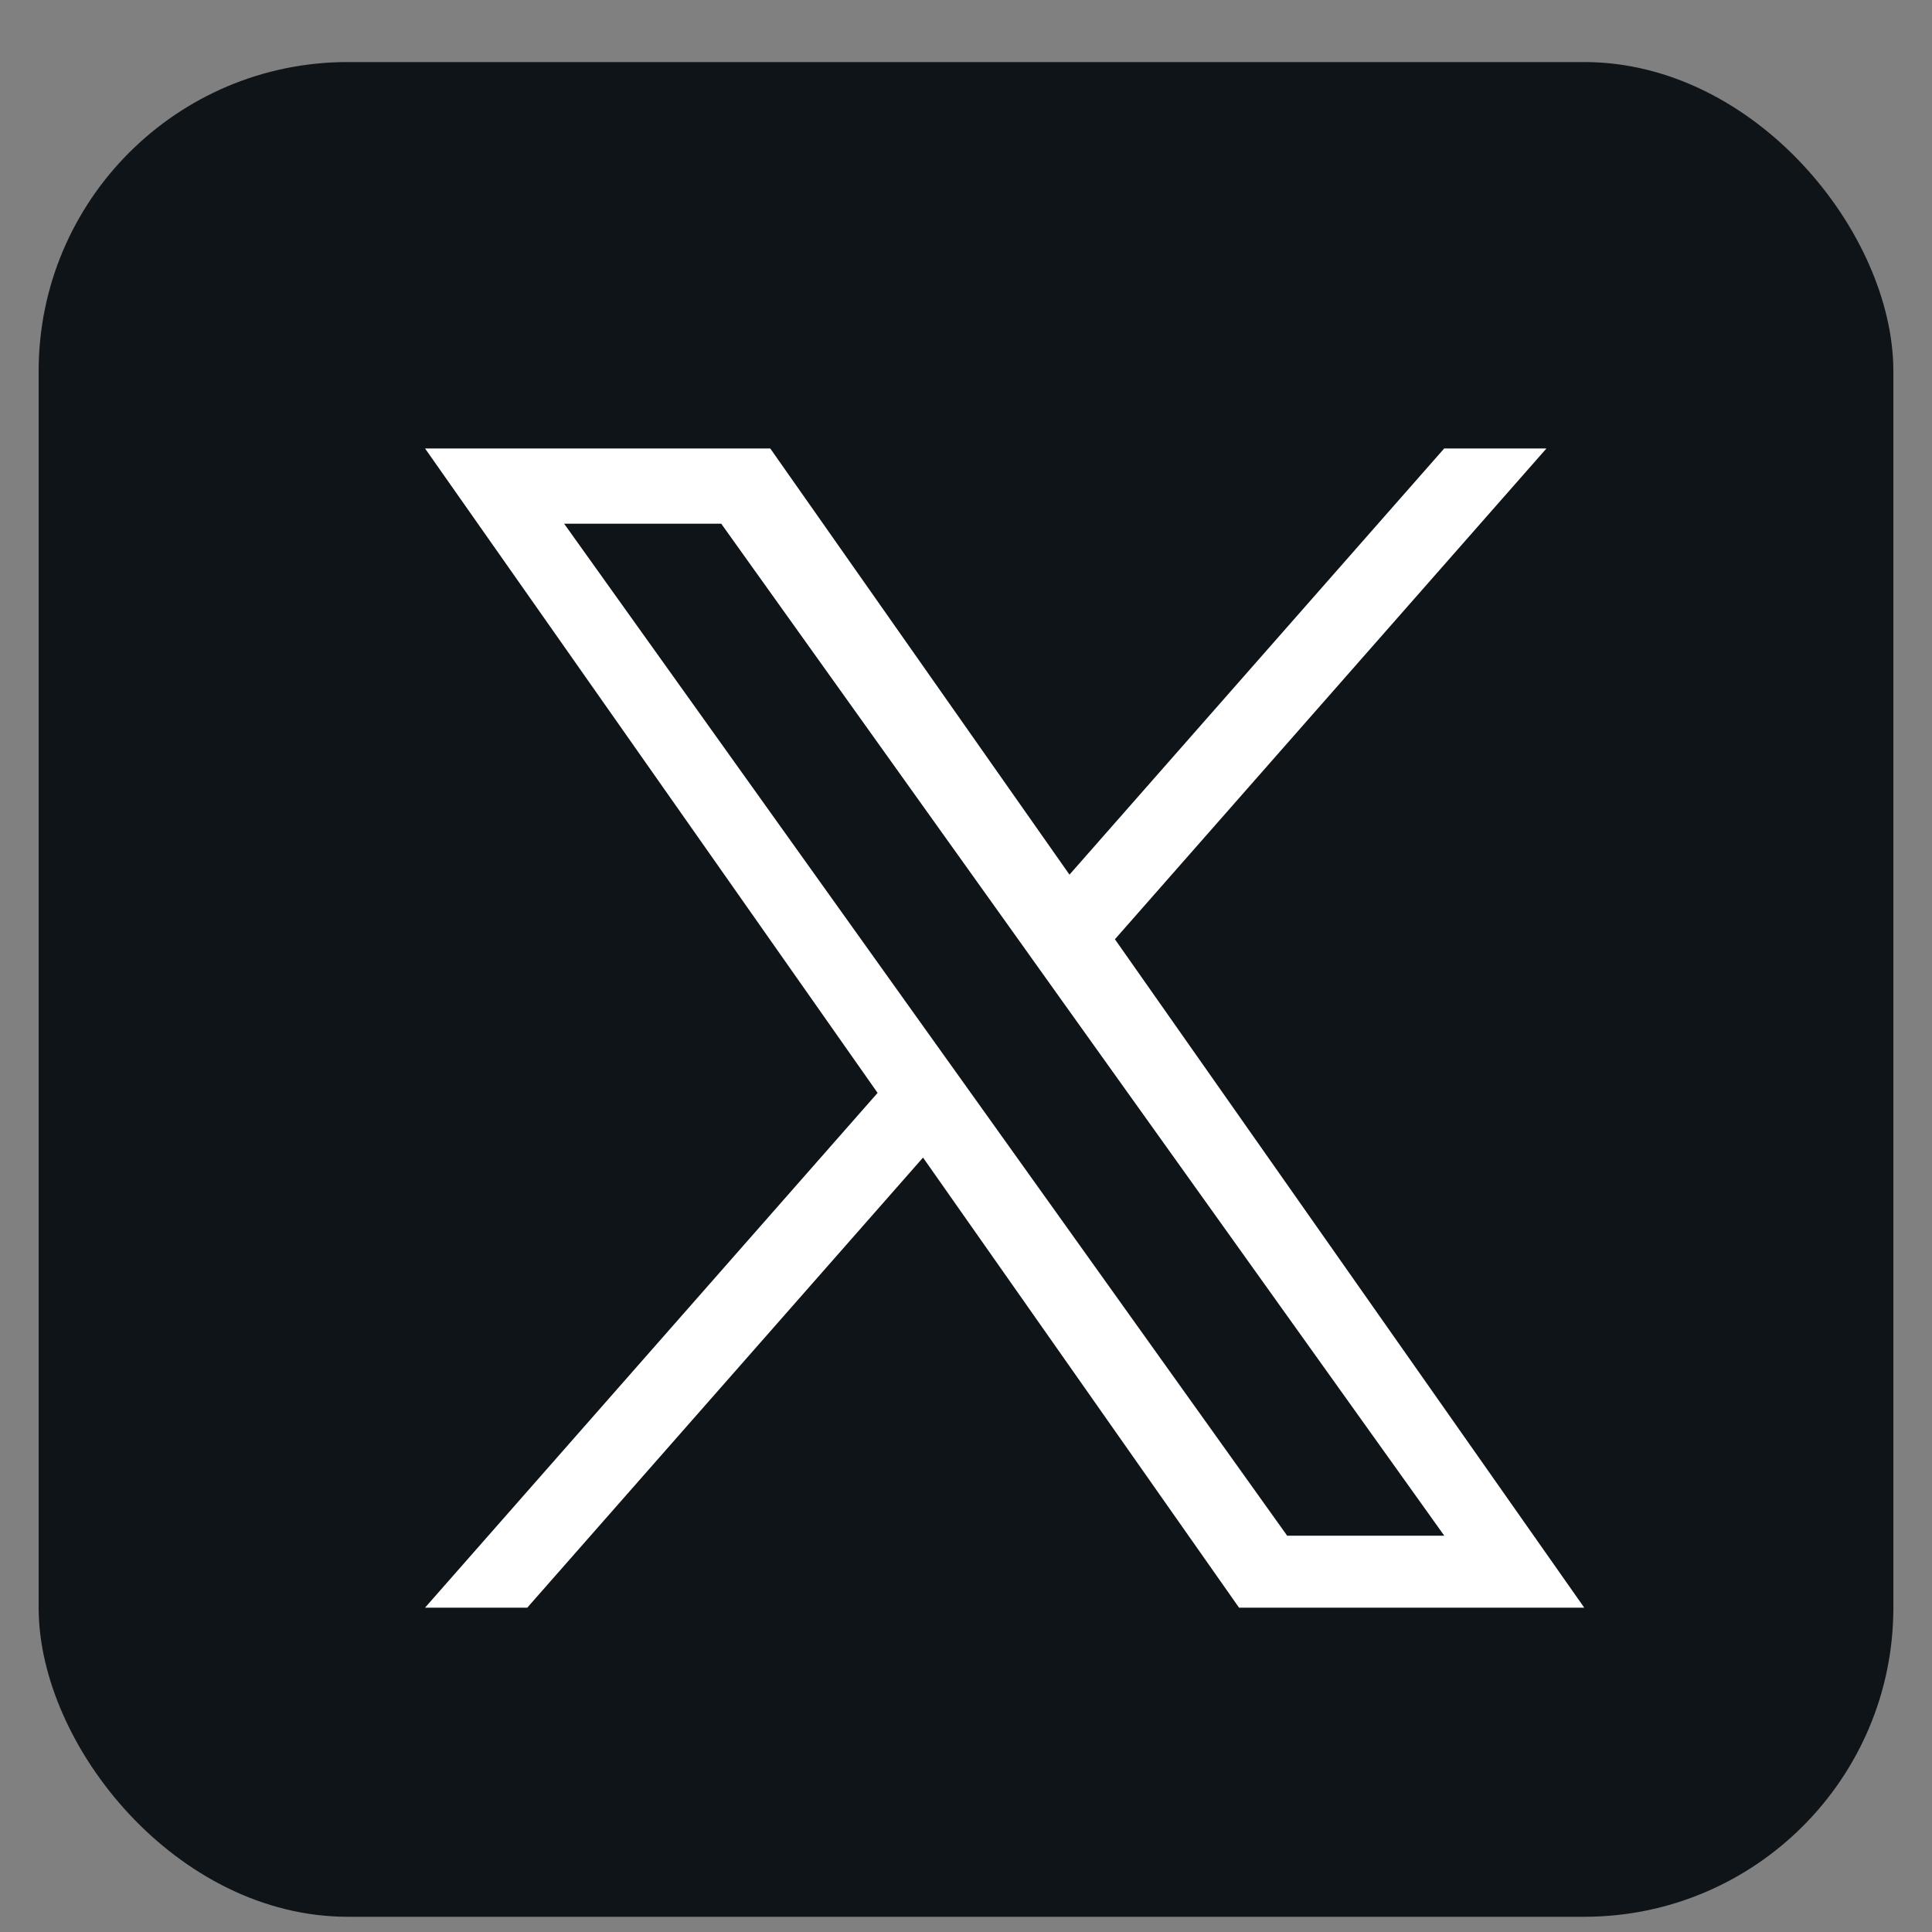
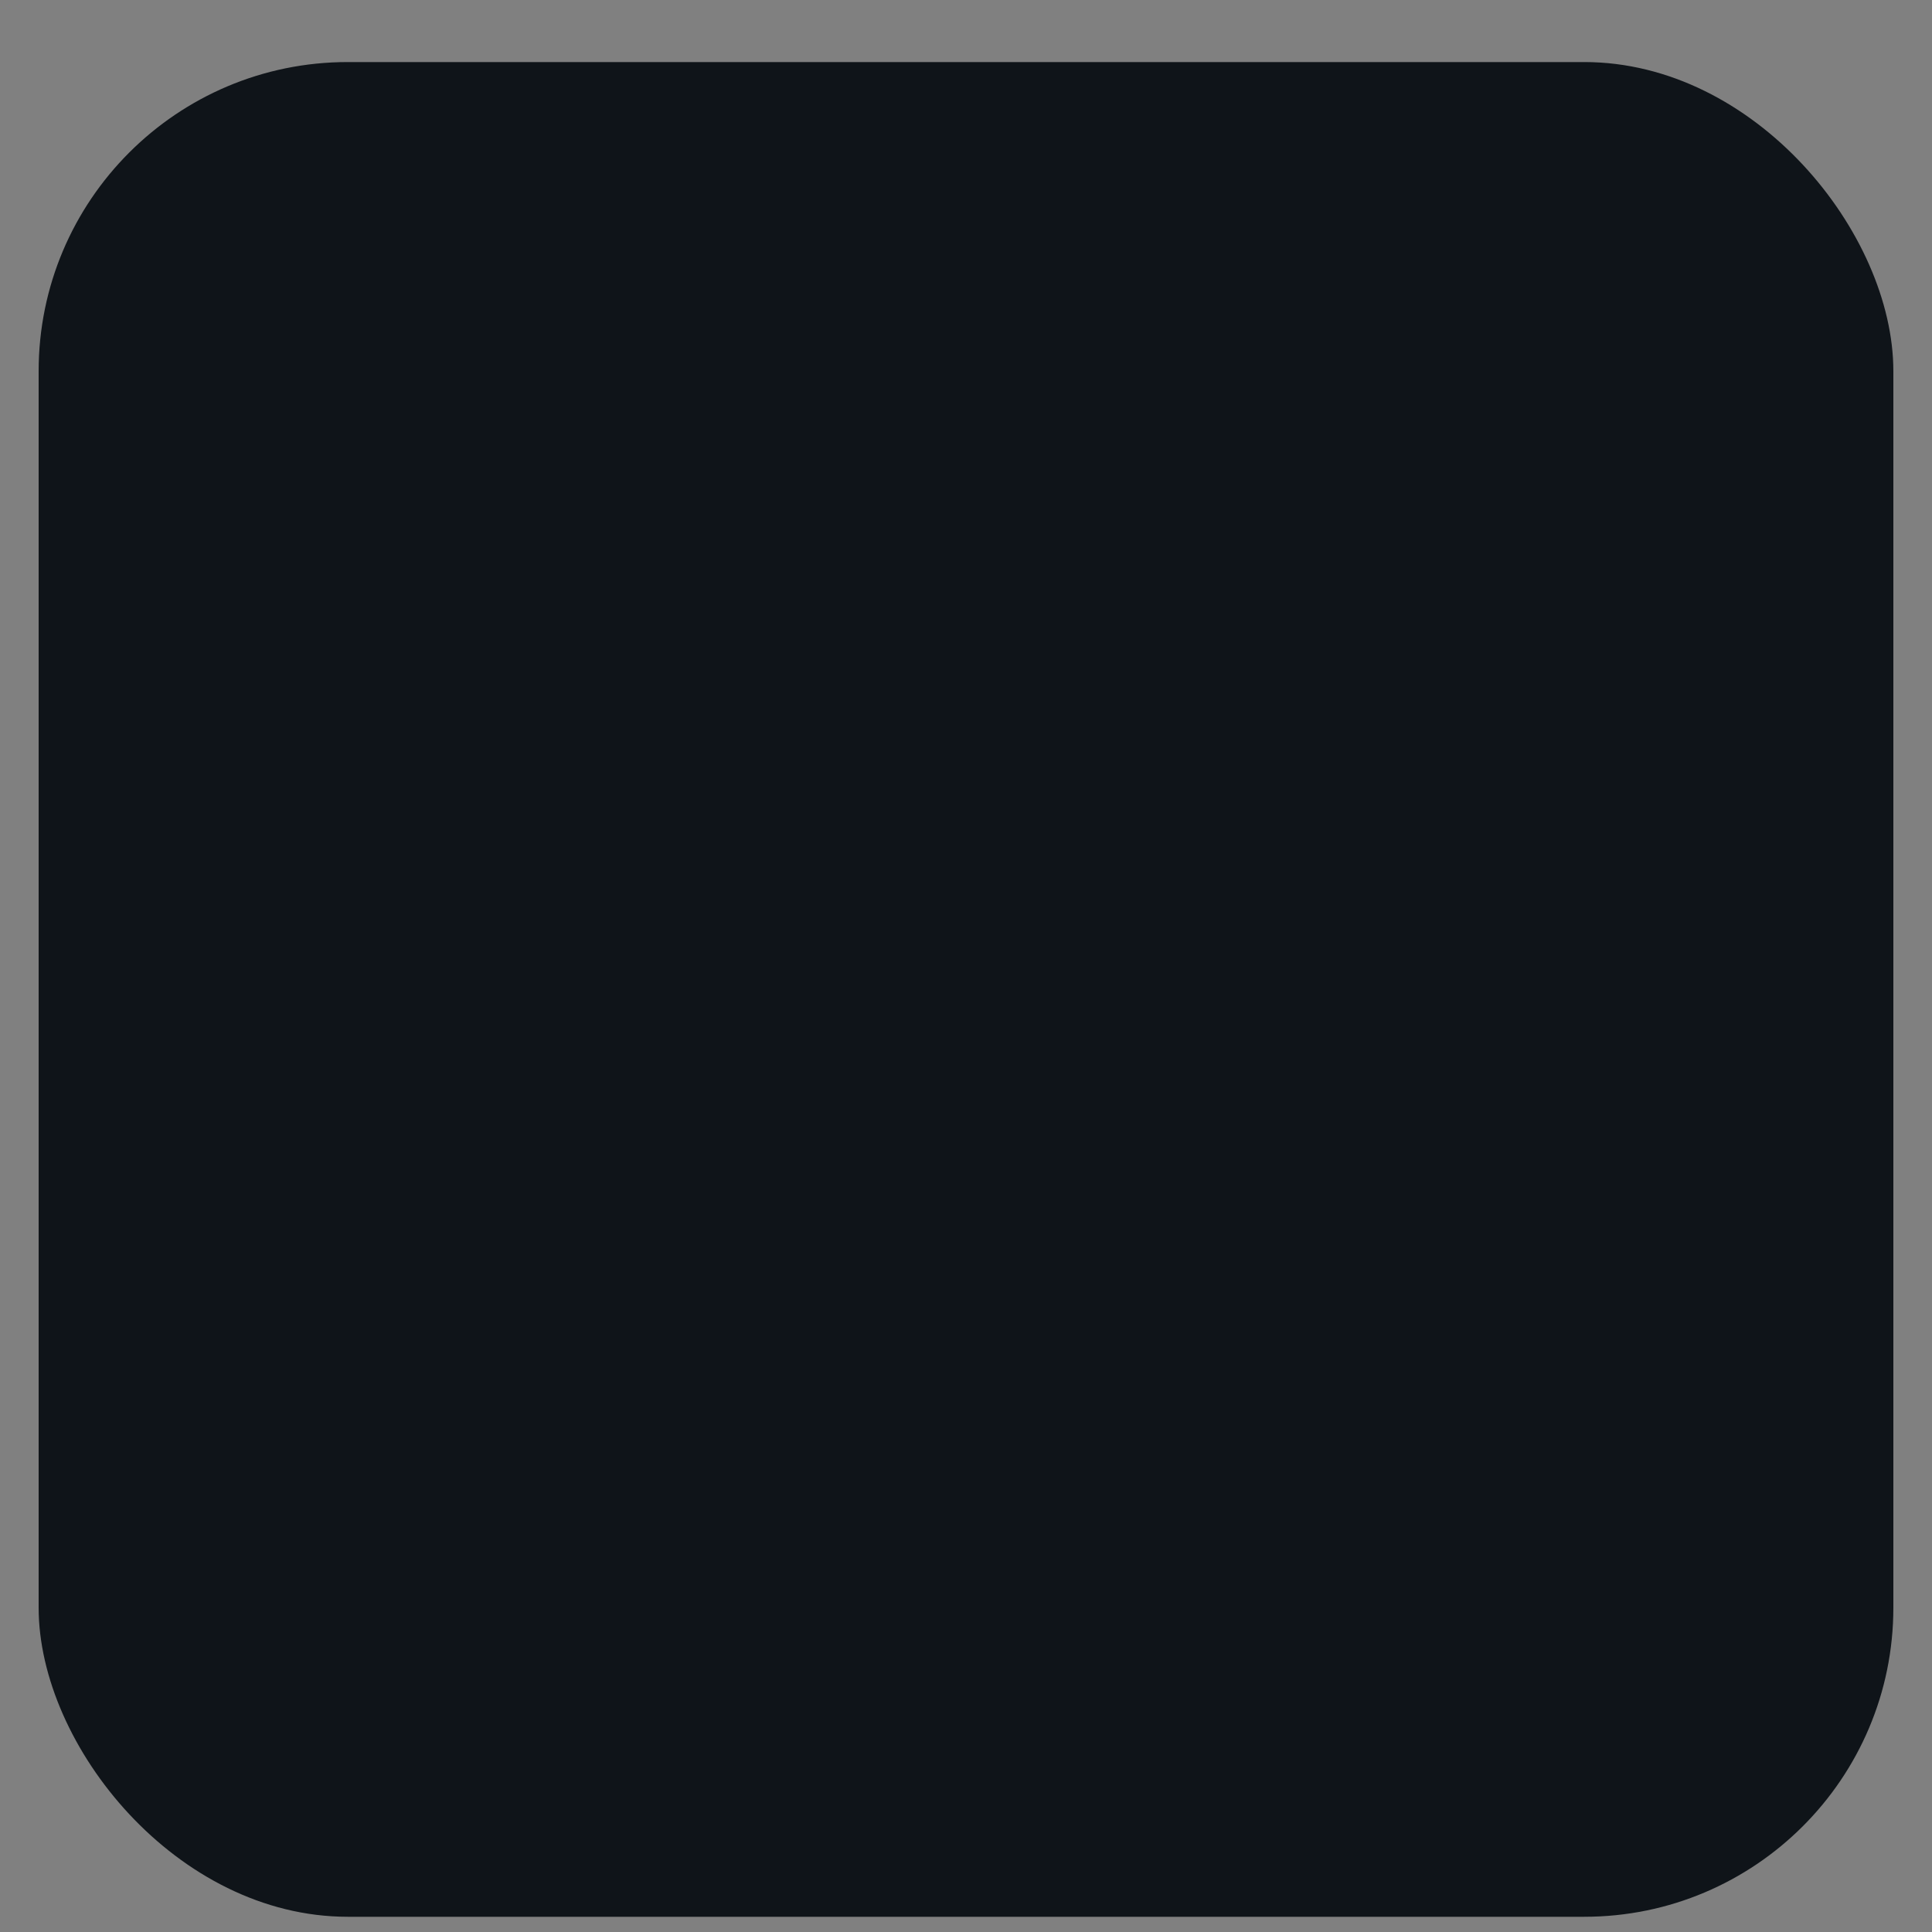
<svg xmlns="http://www.w3.org/2000/svg" width="25" height="25" viewBox="0 0 25 25" fill="none">
  <rect x="0" y="0" width="25" height="25" fill="#808080" stroke="none" />
  <rect x="0.5" y="0.803" width="24" height="24" rx="4" fill="#0F1419" />
-   <path d="M14.427 12.154L20.011 5.803H18.688L13.839 11.318L9.967 5.803H5.5L11.356 14.142L5.5 20.803H6.823L11.944 14.979L16.033 20.803H20.5L14.427 12.154H14.427ZM12.615 14.216L12.021 13.385L7.3 6.777H9.333L13.143 12.11L13.736 12.941L18.689 19.872H16.656L12.615 14.216V14.216Z" fill="white" />
</svg>